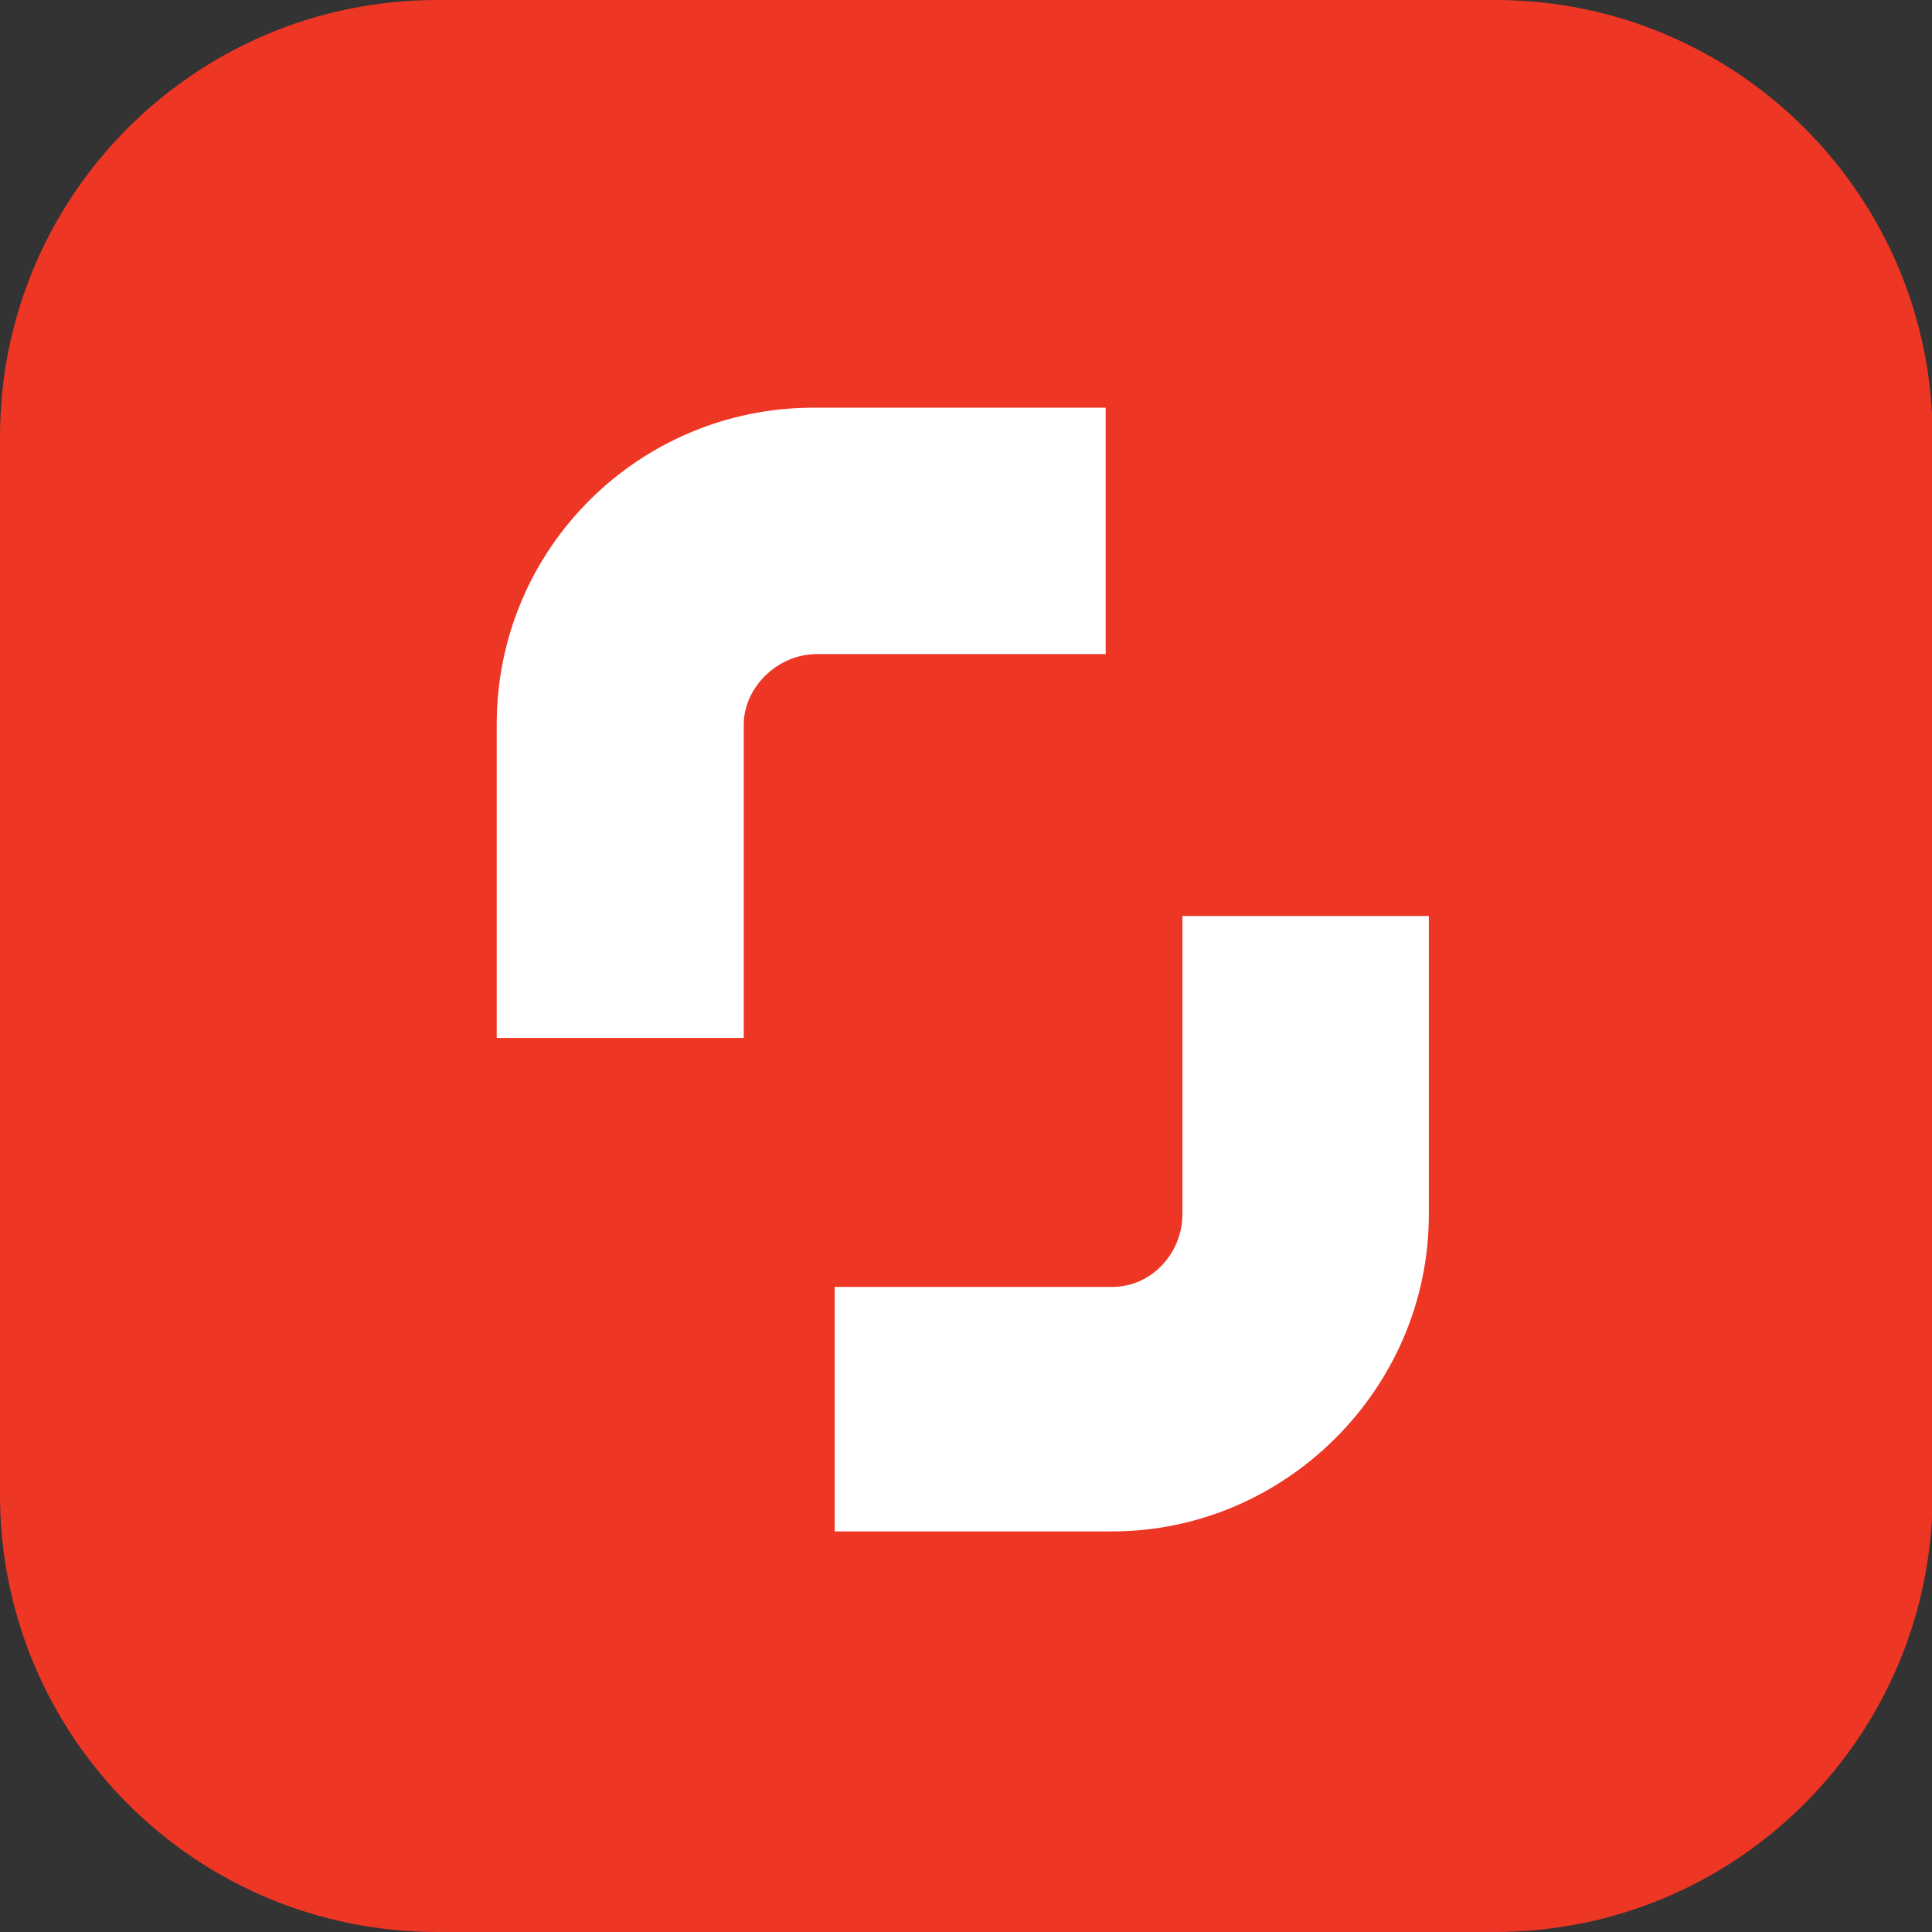
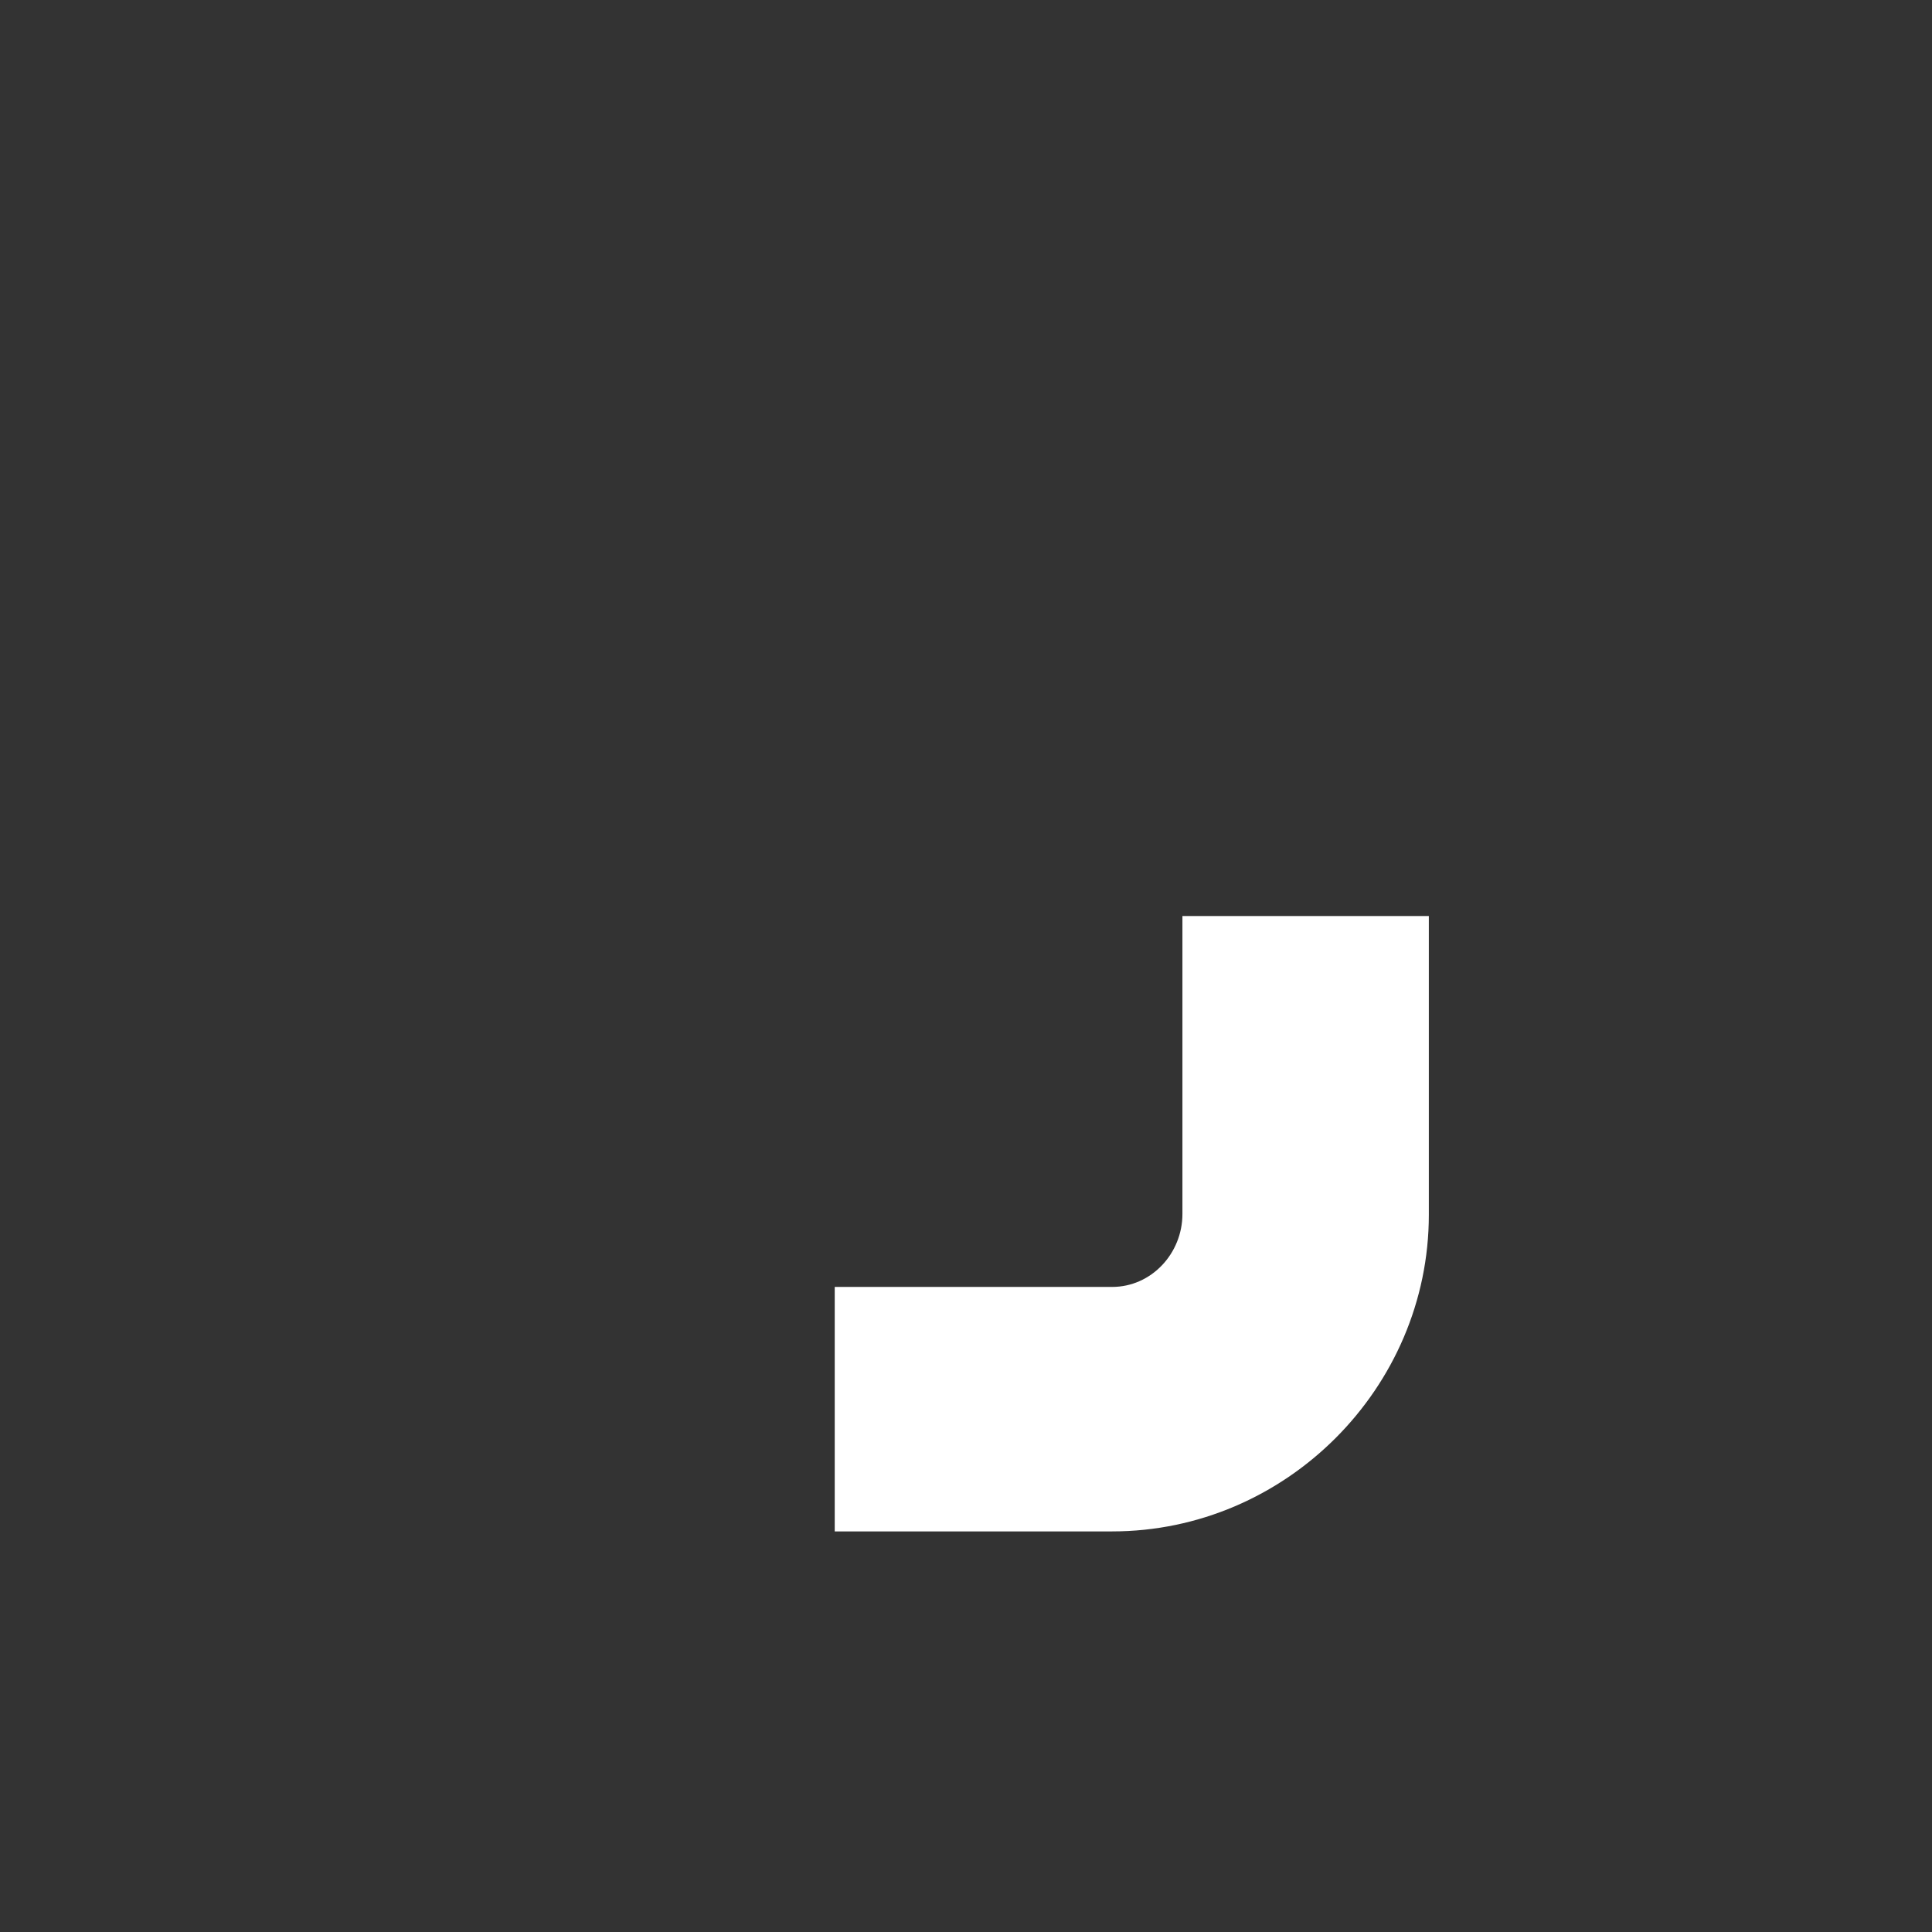
<svg xmlns="http://www.w3.org/2000/svg" version="1.1" id="Layer_1" x="0px" y="0px" viewBox="0 0 29.95 29.95" style="enable-background:new 0 0 29.95 29.95;" xml:space="preserve">
  <rect x="0" y="0" width="29.95" height="29.95" fill="#333333" stroke="none" />
  <style type="text/css">
	.st0{fill:#EE3625;}
	.st1{fill:#FFFFFF;}
</style>
  <g>
-     <path class="st0" d="M23.17,29.95H6.78C3.03,29.95,0,26.92,0,23.17l0-16.4C0,3.03,3.03,0,6.78,0l16.4,0c3.74,0,6.78,3.03,6.78,6.78   v16.4C29.95,26.92,26.92,29.95,23.17,29.95z" />
    <g>
-       <path id="XMLID_9_" class="st1" d="M17.19,10.14h-4.53c-0.61,0-1.13,0.52-1.13,1.09v4.86H7.7v-4.86c0-2.74,2.22-4.91,4.91-4.91    h4.53v3.82H17.19z" />
      <path id="XMLID_10_" class="st1" d="M12.94,19.95h4.3c0.61,0,1.09-0.52,1.09-1.13V14.2h3.82v4.63c0,2.69-2.22,4.91-4.91,4.91h-4.3    V19.95z" />
    </g>
  </g>
</svg>